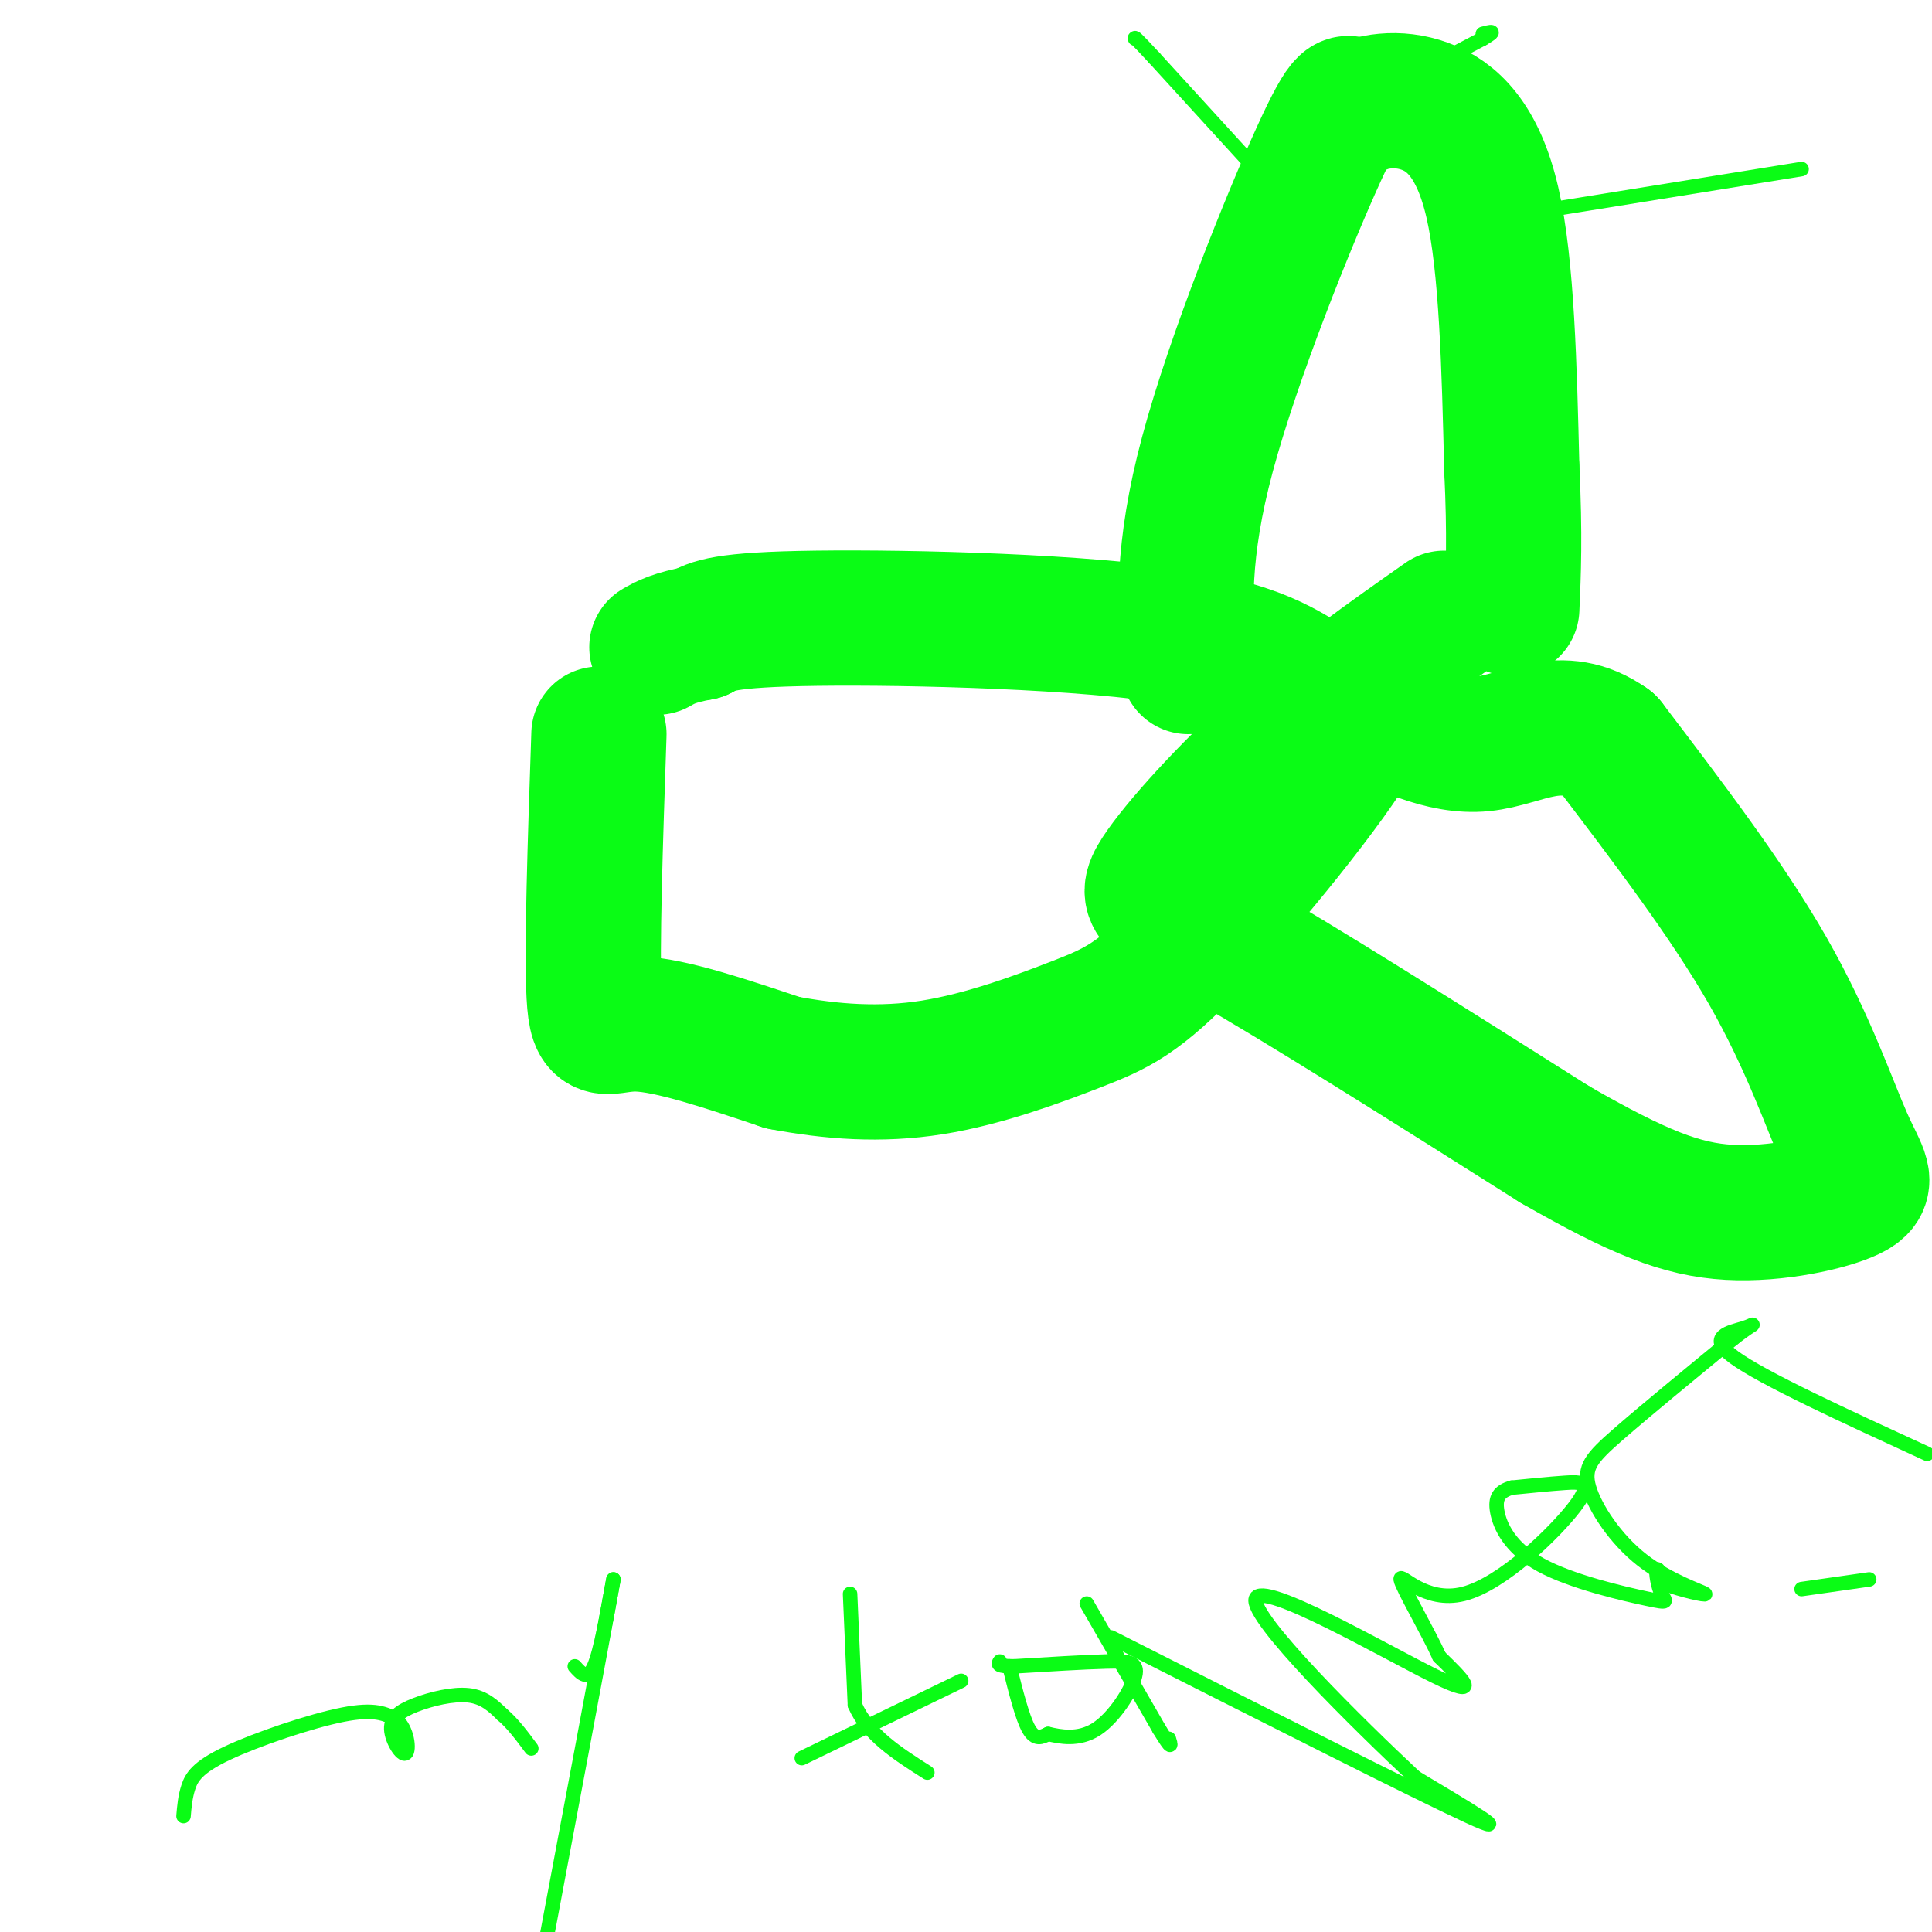
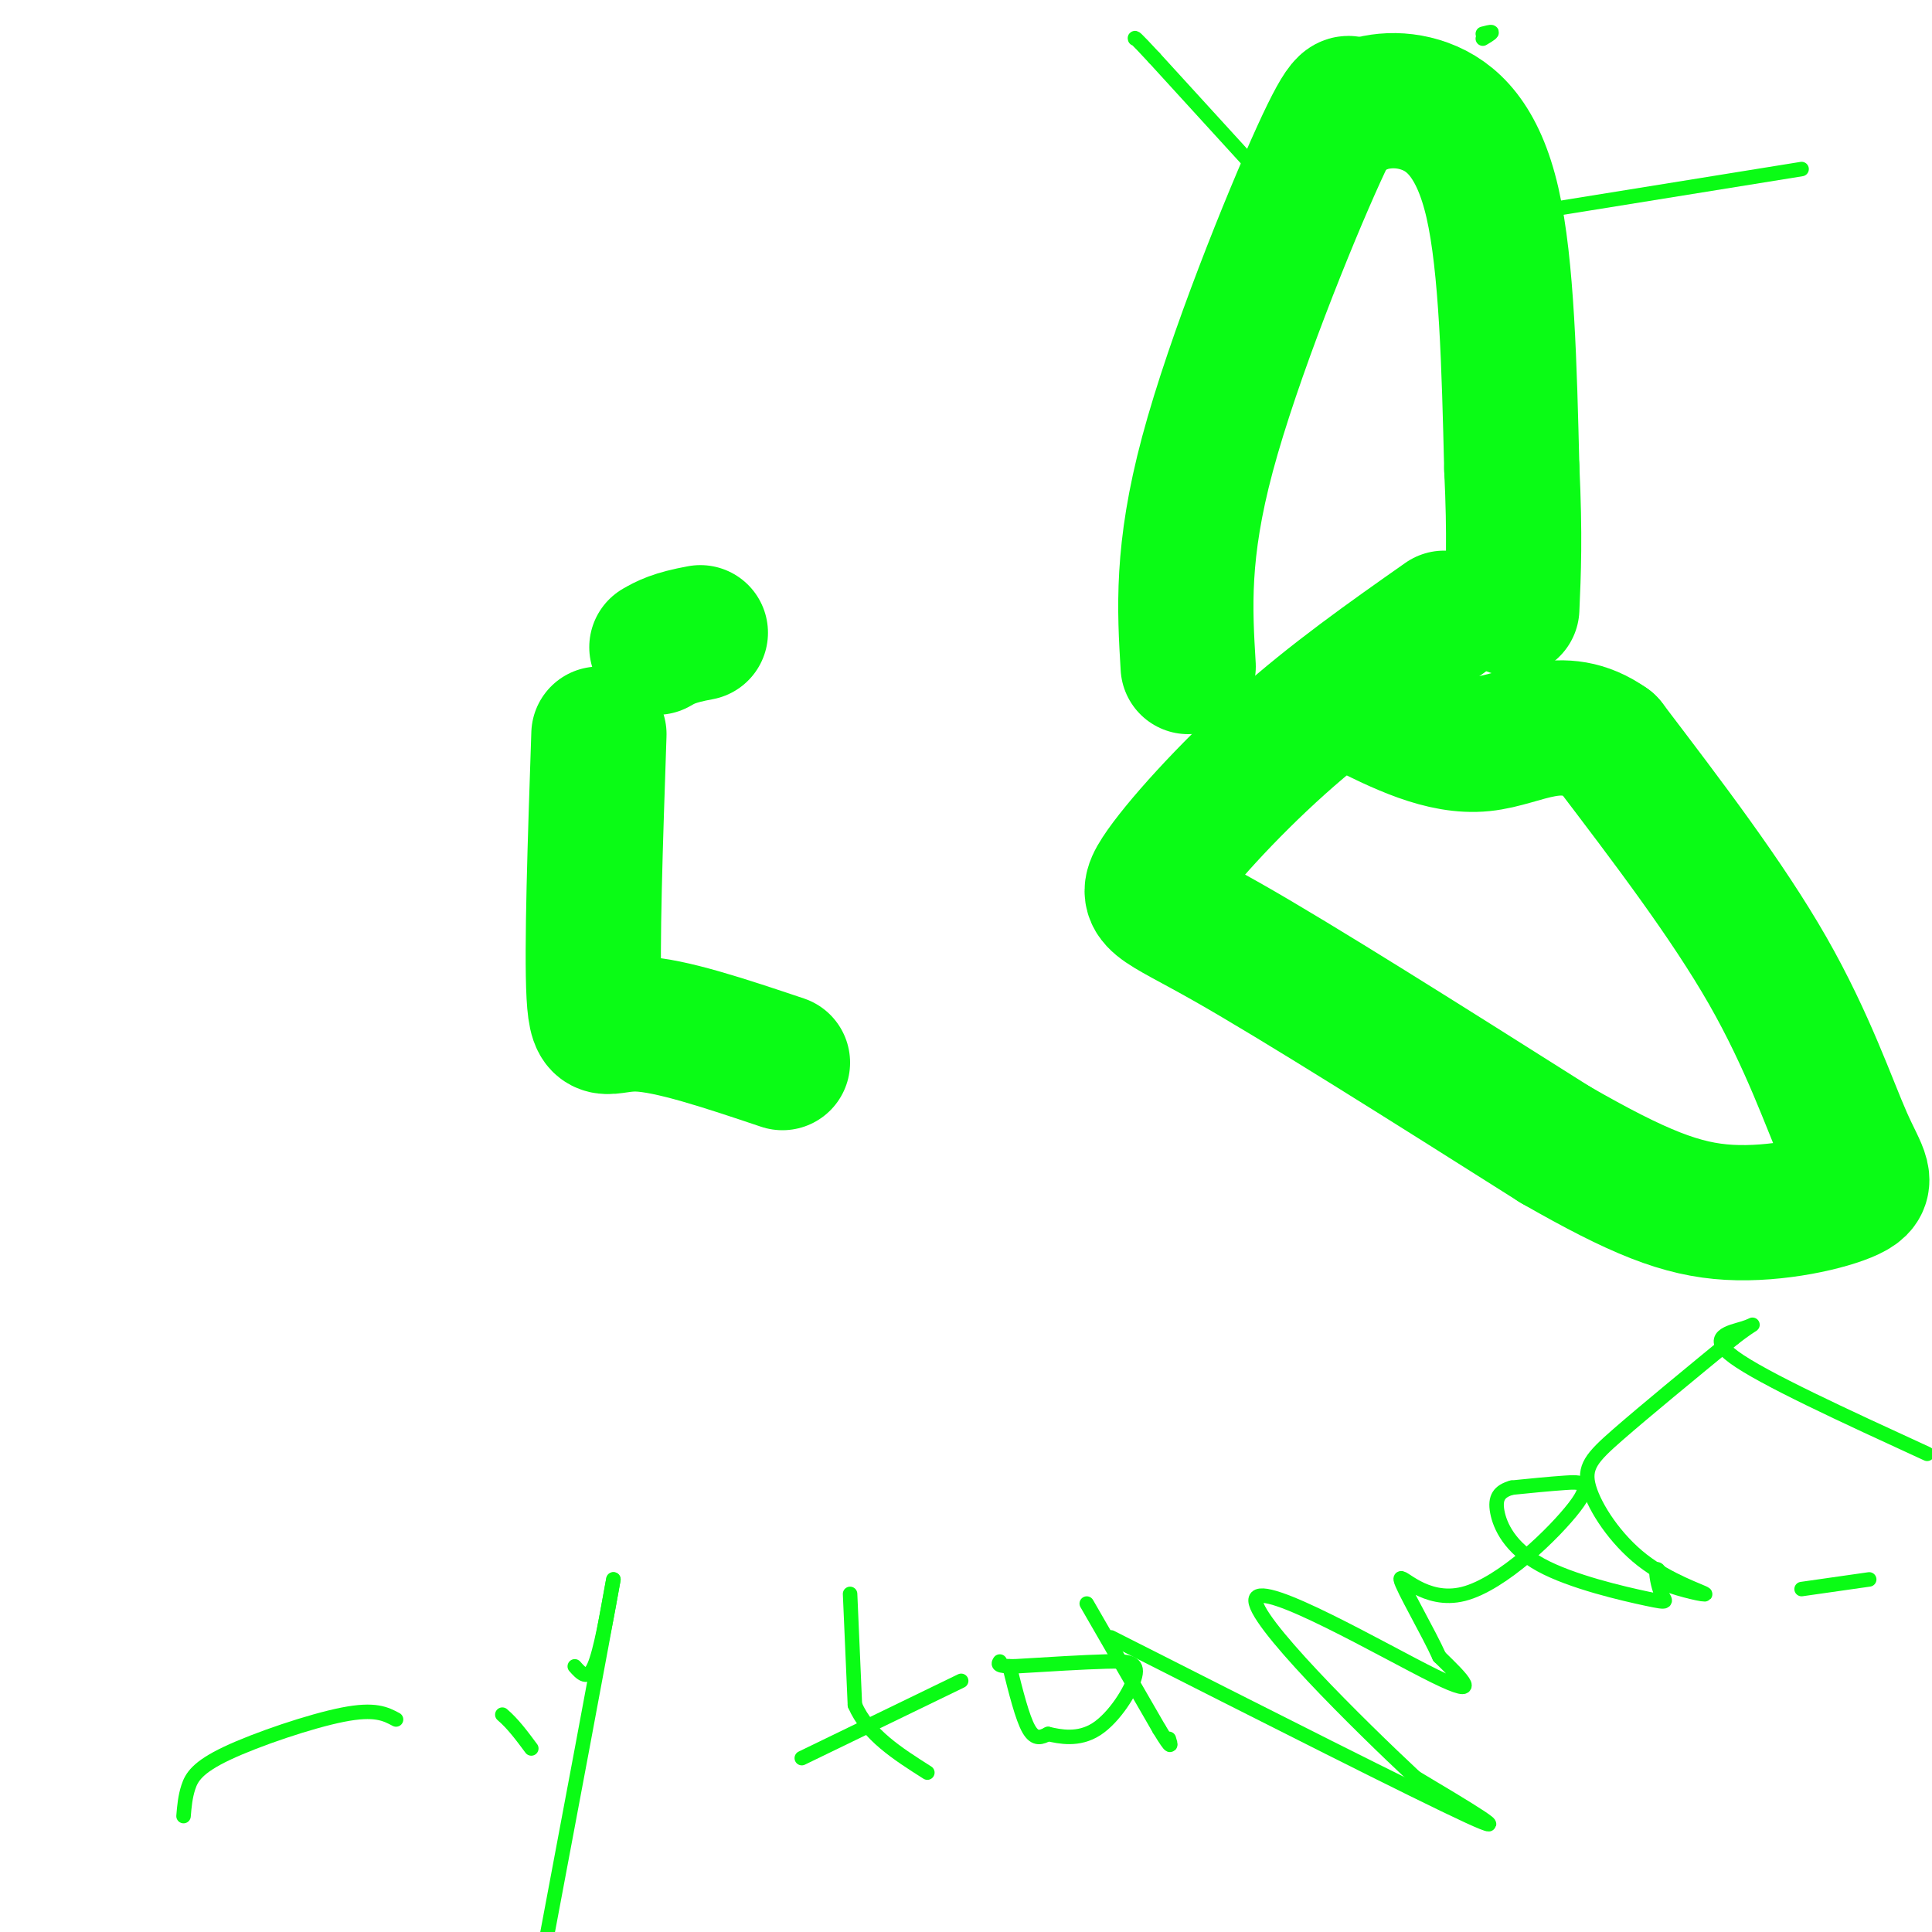
<svg xmlns="http://www.w3.org/2000/svg" viewBox="0 0 400 400" version="1.1">
  <g fill="none" stroke="#0AFC15" stroke-width="28" stroke-linecap="round" stroke-linejoin="round">
    <path d="M124,152c-0.756,22.311 -1.511,44.622 -1,54c0.511,9.378 2.289,5.822 9,6c6.711,0.178 18.356,4.089 30,8" />
-     <path d="M162,220c10.079,1.914 20.276,2.698 31,1c10.724,-1.698 21.974,-5.879 30,-9c8.026,-3.121 12.827,-5.182 24,-17c11.173,-11.818 28.718,-33.393 34,-43c5.282,-9.607 -1.698,-7.245 -7,-9c-5.302,-1.755 -8.928,-7.626 -29,-11c-20.072,-3.374 -56.592,-4.250 -76,-4c-19.408,0.250 -21.704,1.625 -24,3" />
    <path d="M145,131c-5.500,1.000 -7.250,2.000 -9,3" />
    <path d="M299,128c-11.530,8.101 -23.060,16.202 -34,26c-10.940,9.798 -21.292,21.292 -25,27c-3.708,5.708 -0.774,5.631 14,14c14.774,8.369 41.387,25.185 68,42" />
    <path d="M322,237c17.180,9.842 26.131,13.447 36,14c9.869,0.553 20.656,-1.944 25,-4c4.344,-2.056 2.247,-3.669 -1,-11c-3.247,-7.331 -7.642,-20.380 -16,-35c-8.358,-14.620 -20.679,-30.810 -33,-47" />
    <path d="M333,154c-9.756,-6.956 -17.644,-0.844 -26,0c-8.356,0.844 -17.178,-3.578 -26,-8" />
    <path d="M246,138c-0.711,-11.889 -1.422,-23.778 4,-44c5.422,-20.222 16.978,-48.778 23,-62c6.022,-13.222 6.511,-11.111 7,-9" />
    <path d="M280,23c3.690,-2.155 9.417,-3.042 15,-1c5.583,2.042 11.024,7.012 14,20c2.976,12.988 3.488,33.994 4,55" />
    <path d="M313,97c0.667,14.000 0.333,21.500 0,29" />
  </g>
  <g fill="none" stroke="#0AFC15" stroke-width="3" stroke-linecap="round" stroke-linejoin="round">
    <path d="M260,35c0.000,0.000 -21.000,-23.000 -21,-23" />
    <path d="M239,12c-4.167,-4.500 -4.083,-4.250 -4,-4" />
-     <path d="M288,18c0.000,0.000 19.000,-10.000 19,-10" />
    <path d="M307,8c3.167,-1.833 1.583,-1.417 0,-1" />
    <path d="M311,45c0.000,0.000 62.000,-10.000 62,-10" />
    <path d="M38,376c0.167,-1.988 0.333,-3.976 1,-6c0.667,-2.024 1.833,-4.083 8,-7c6.167,-2.917 17.333,-6.690 24,-8c6.667,-1.310 8.833,-0.155 11,1" />
-     <path d="M82,356c2.377,1.974 2.819,6.410 2,7c-0.819,0.590 -2.900,-2.667 -3,-5c-0.100,-2.333 1.781,-3.744 5,-5c3.219,-1.256 7.777,-2.359 11,-2c3.223,0.359 5.112,2.179 7,4" />
    <path d="M104,355c2.167,1.833 4.083,4.417 6,7" />
    <path d="M119,345c1.333,1.500 2.667,3.000 4,0c1.333,-3.000 2.667,-10.500 4,-18" />
    <path d="M127,327c-2.167,12.167 -9.583,51.583 -17,91" />
    <path d="M176,330c0.000,0.000 1.000,23.000 1,23" />
    <path d="M177,353c2.667,6.167 8.833,10.083 15,14" />
    <path d="M166,364c0.000,0.000 33.000,-16.000 33,-16" />
    <path d="M209,345c1.333,5.333 2.667,10.667 4,13c1.333,2.333 2.667,1.667 4,1" />
    <path d="M217,359c2.364,0.544 6.273,1.404 10,-1c3.727,-2.404 7.273,-8.070 8,-11c0.727,-2.930 -1.364,-3.123 -6,-3c-4.636,0.123 -11.818,0.561 -19,1" />
    <path d="M210,345c-3.667,0.000 -3.333,-0.500 -3,-1" />
    <path d="M225,332c0.000,0.000 15.000,26.000 15,26" />
    <path d="M240,358c2.833,4.667 2.417,3.333 2,2" />
    <path d="M230,339c31.750,16.083 63.500,32.167 74,37c10.500,4.833 -0.250,-1.583 -11,-8" />
    <path d="M293,368c-11.357,-10.607 -34.250,-33.125 -33,-37c1.250,-3.875 26.643,10.893 37,16c10.357,5.107 5.679,0.554 1,-4" />
    <path d="M298,343c-2.074,-4.695 -7.757,-14.432 -8,-16c-0.243,-1.568 4.956,5.033 13,3c8.044,-2.033 18.935,-12.701 23,-18c4.065,-5.299 1.304,-5.228 -2,-5c-3.304,0.228 -7.152,0.614 -11,1" />
    <path d="M313,308c-2.584,0.731 -3.545,2.060 -3,5c0.545,2.940 2.596,7.492 9,11c6.404,3.508 17.160,5.971 22,7c4.840,1.029 3.765,0.623 3,-1c-0.765,-1.623 -1.218,-4.464 -1,-5c0.218,-0.536 1.109,1.232 2,3" />
    <path d="M345,328c2.726,1.128 8.543,2.449 8,2c-0.543,-0.449 -7.444,-2.667 -13,-7c-5.556,-4.333 -9.765,-10.782 -11,-15c-1.235,-4.218 0.504,-6.205 6,-11c5.496,-4.795 14.748,-12.397 24,-20" />
    <path d="M359,277c4.762,-3.667 4.667,-2.833 2,-2c-2.667,0.833 -7.905,1.667 -2,6c5.905,4.333 22.952,12.167 40,20" />
    <path d="M387,327c0.000,0.000 -14.000,2.000 -14,2" />
  </g>
</svg>